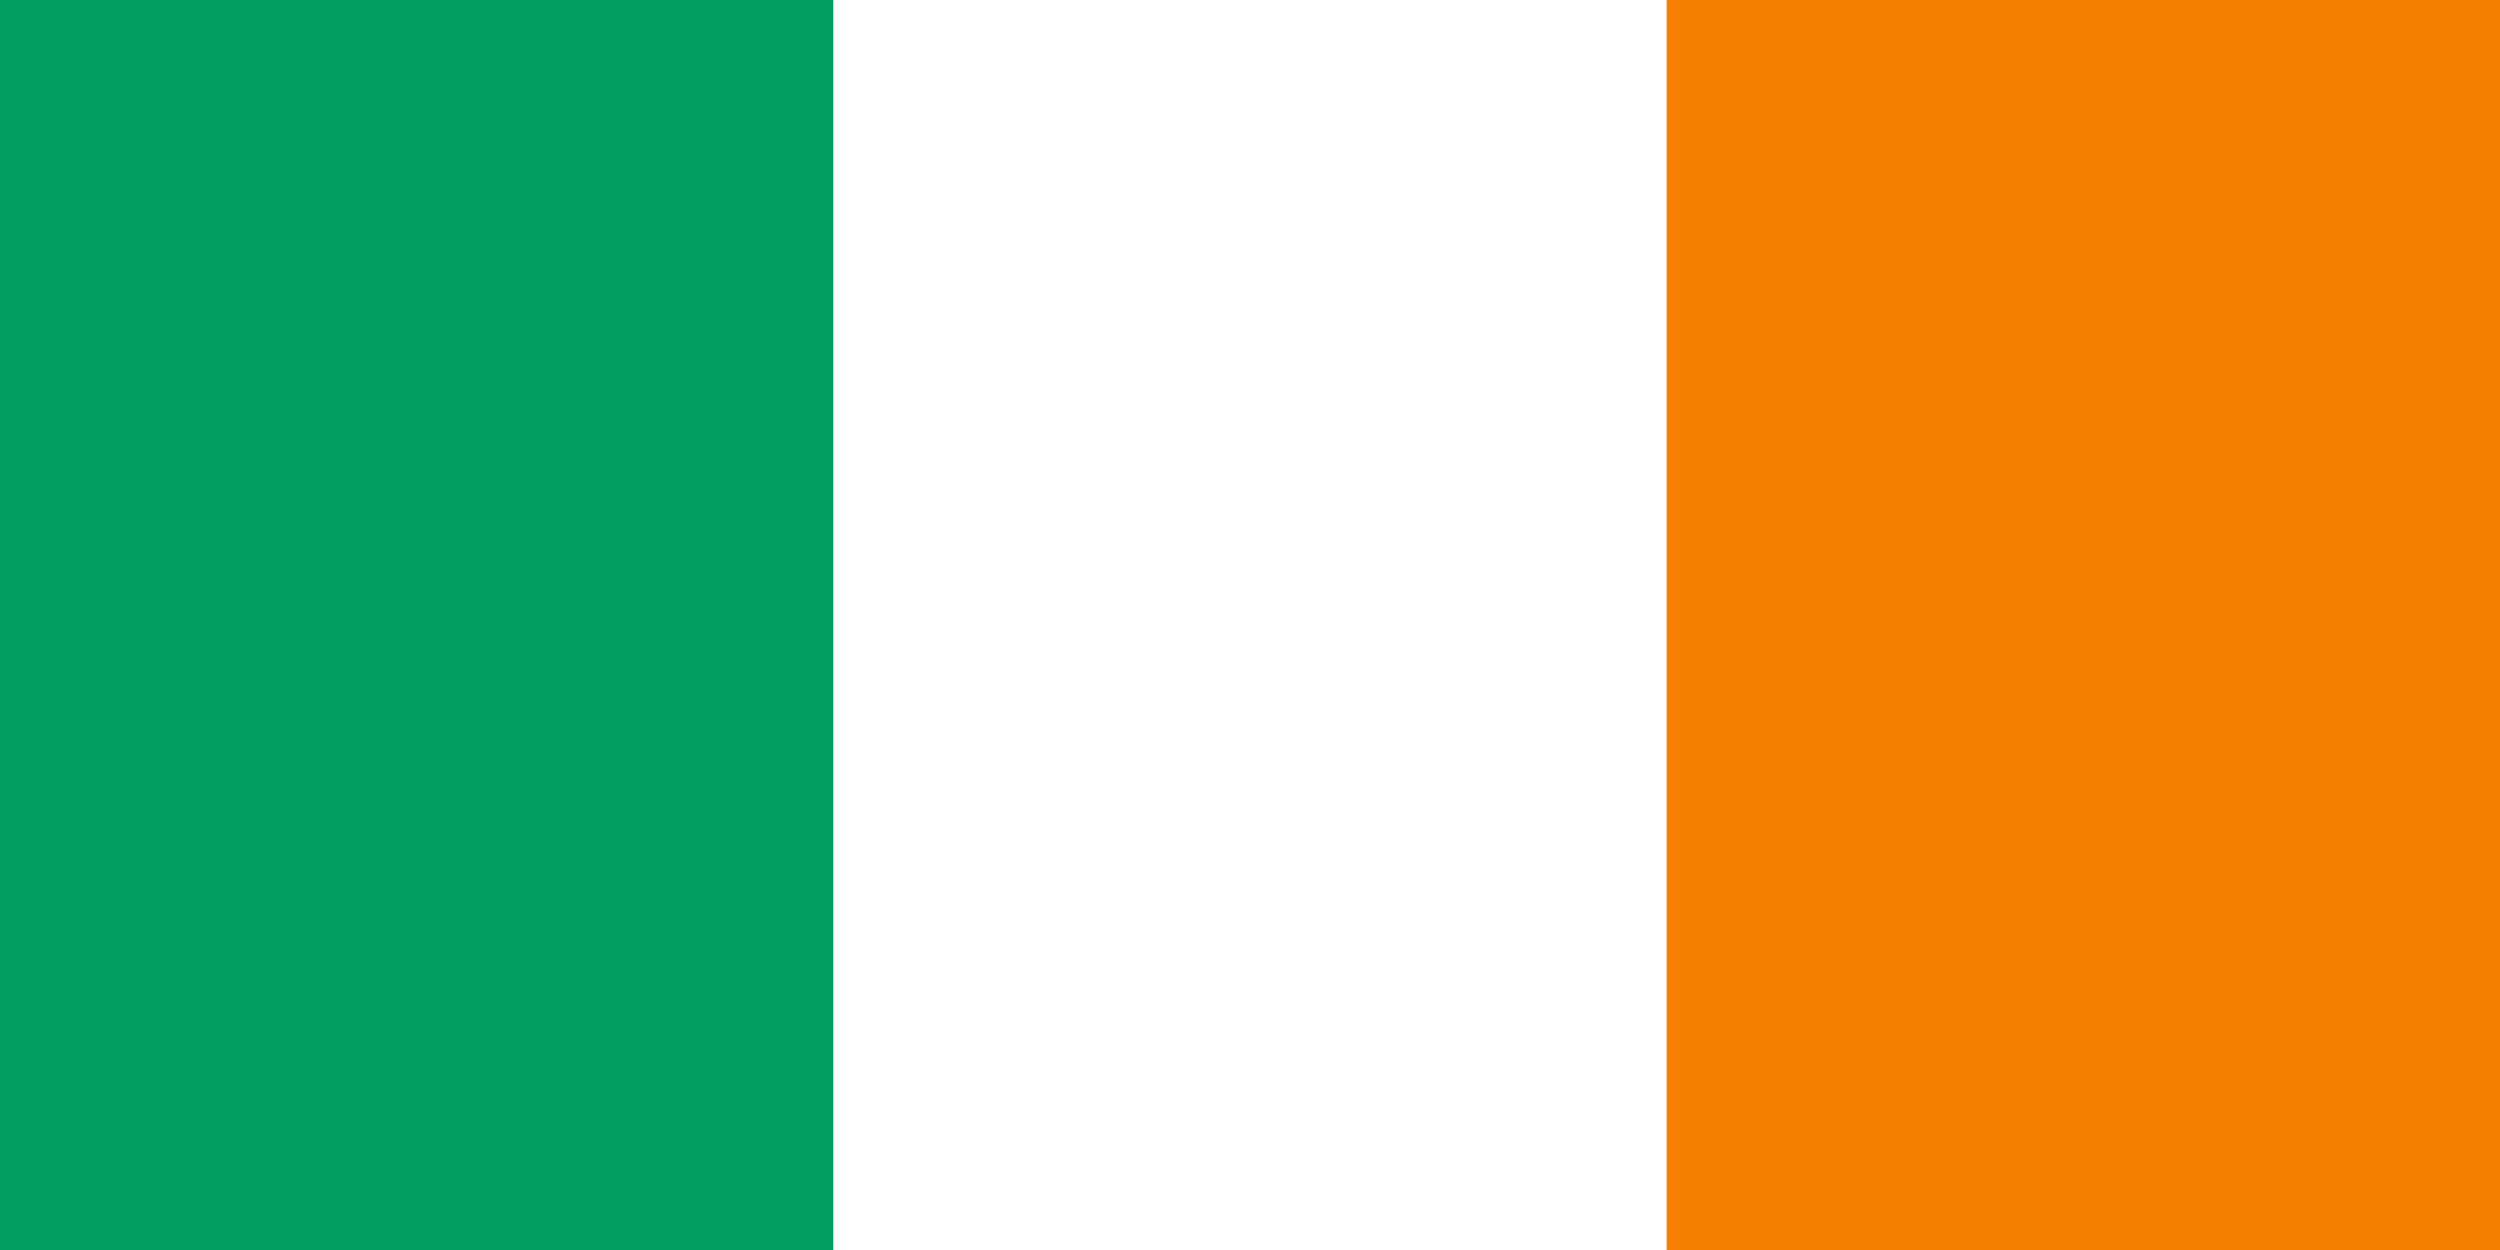
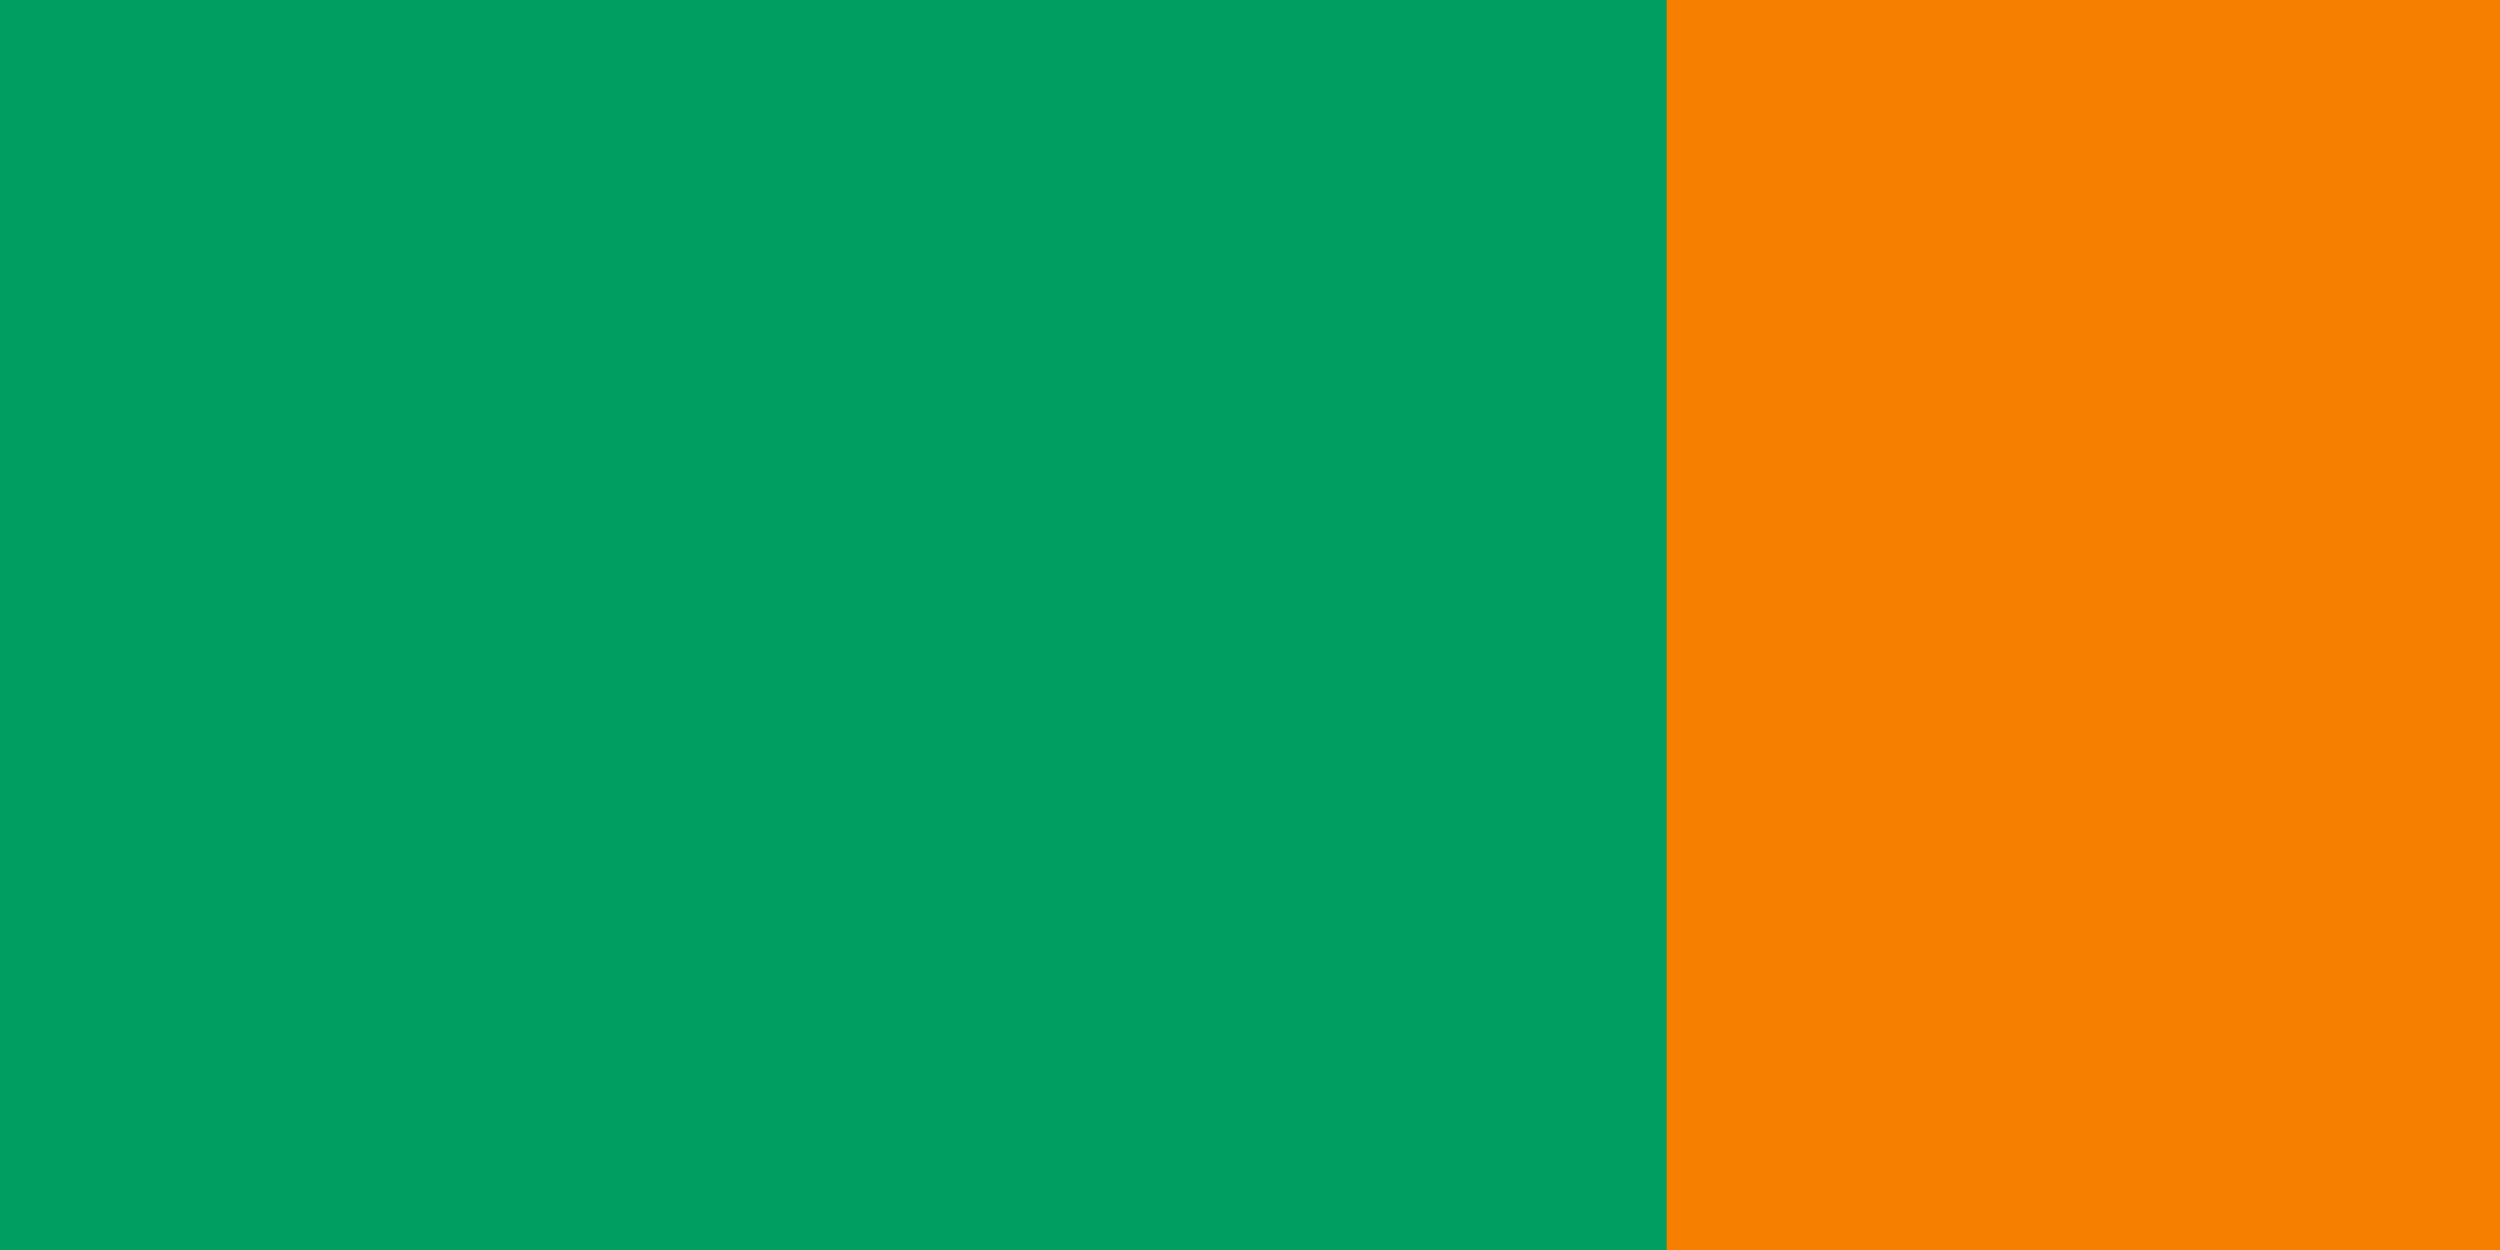
<svg xmlns="http://www.w3.org/2000/svg" version="1.0" width="600" height="300">
  <rect fill="#009E60" width="600" height="300" />
-   <rect fill="#FFF" x="200" width="400" height="300" id="white_stripe" />
  <rect fill="#F77F00" x="400" width="200" height="300" id="orange_stripe" />
</svg>